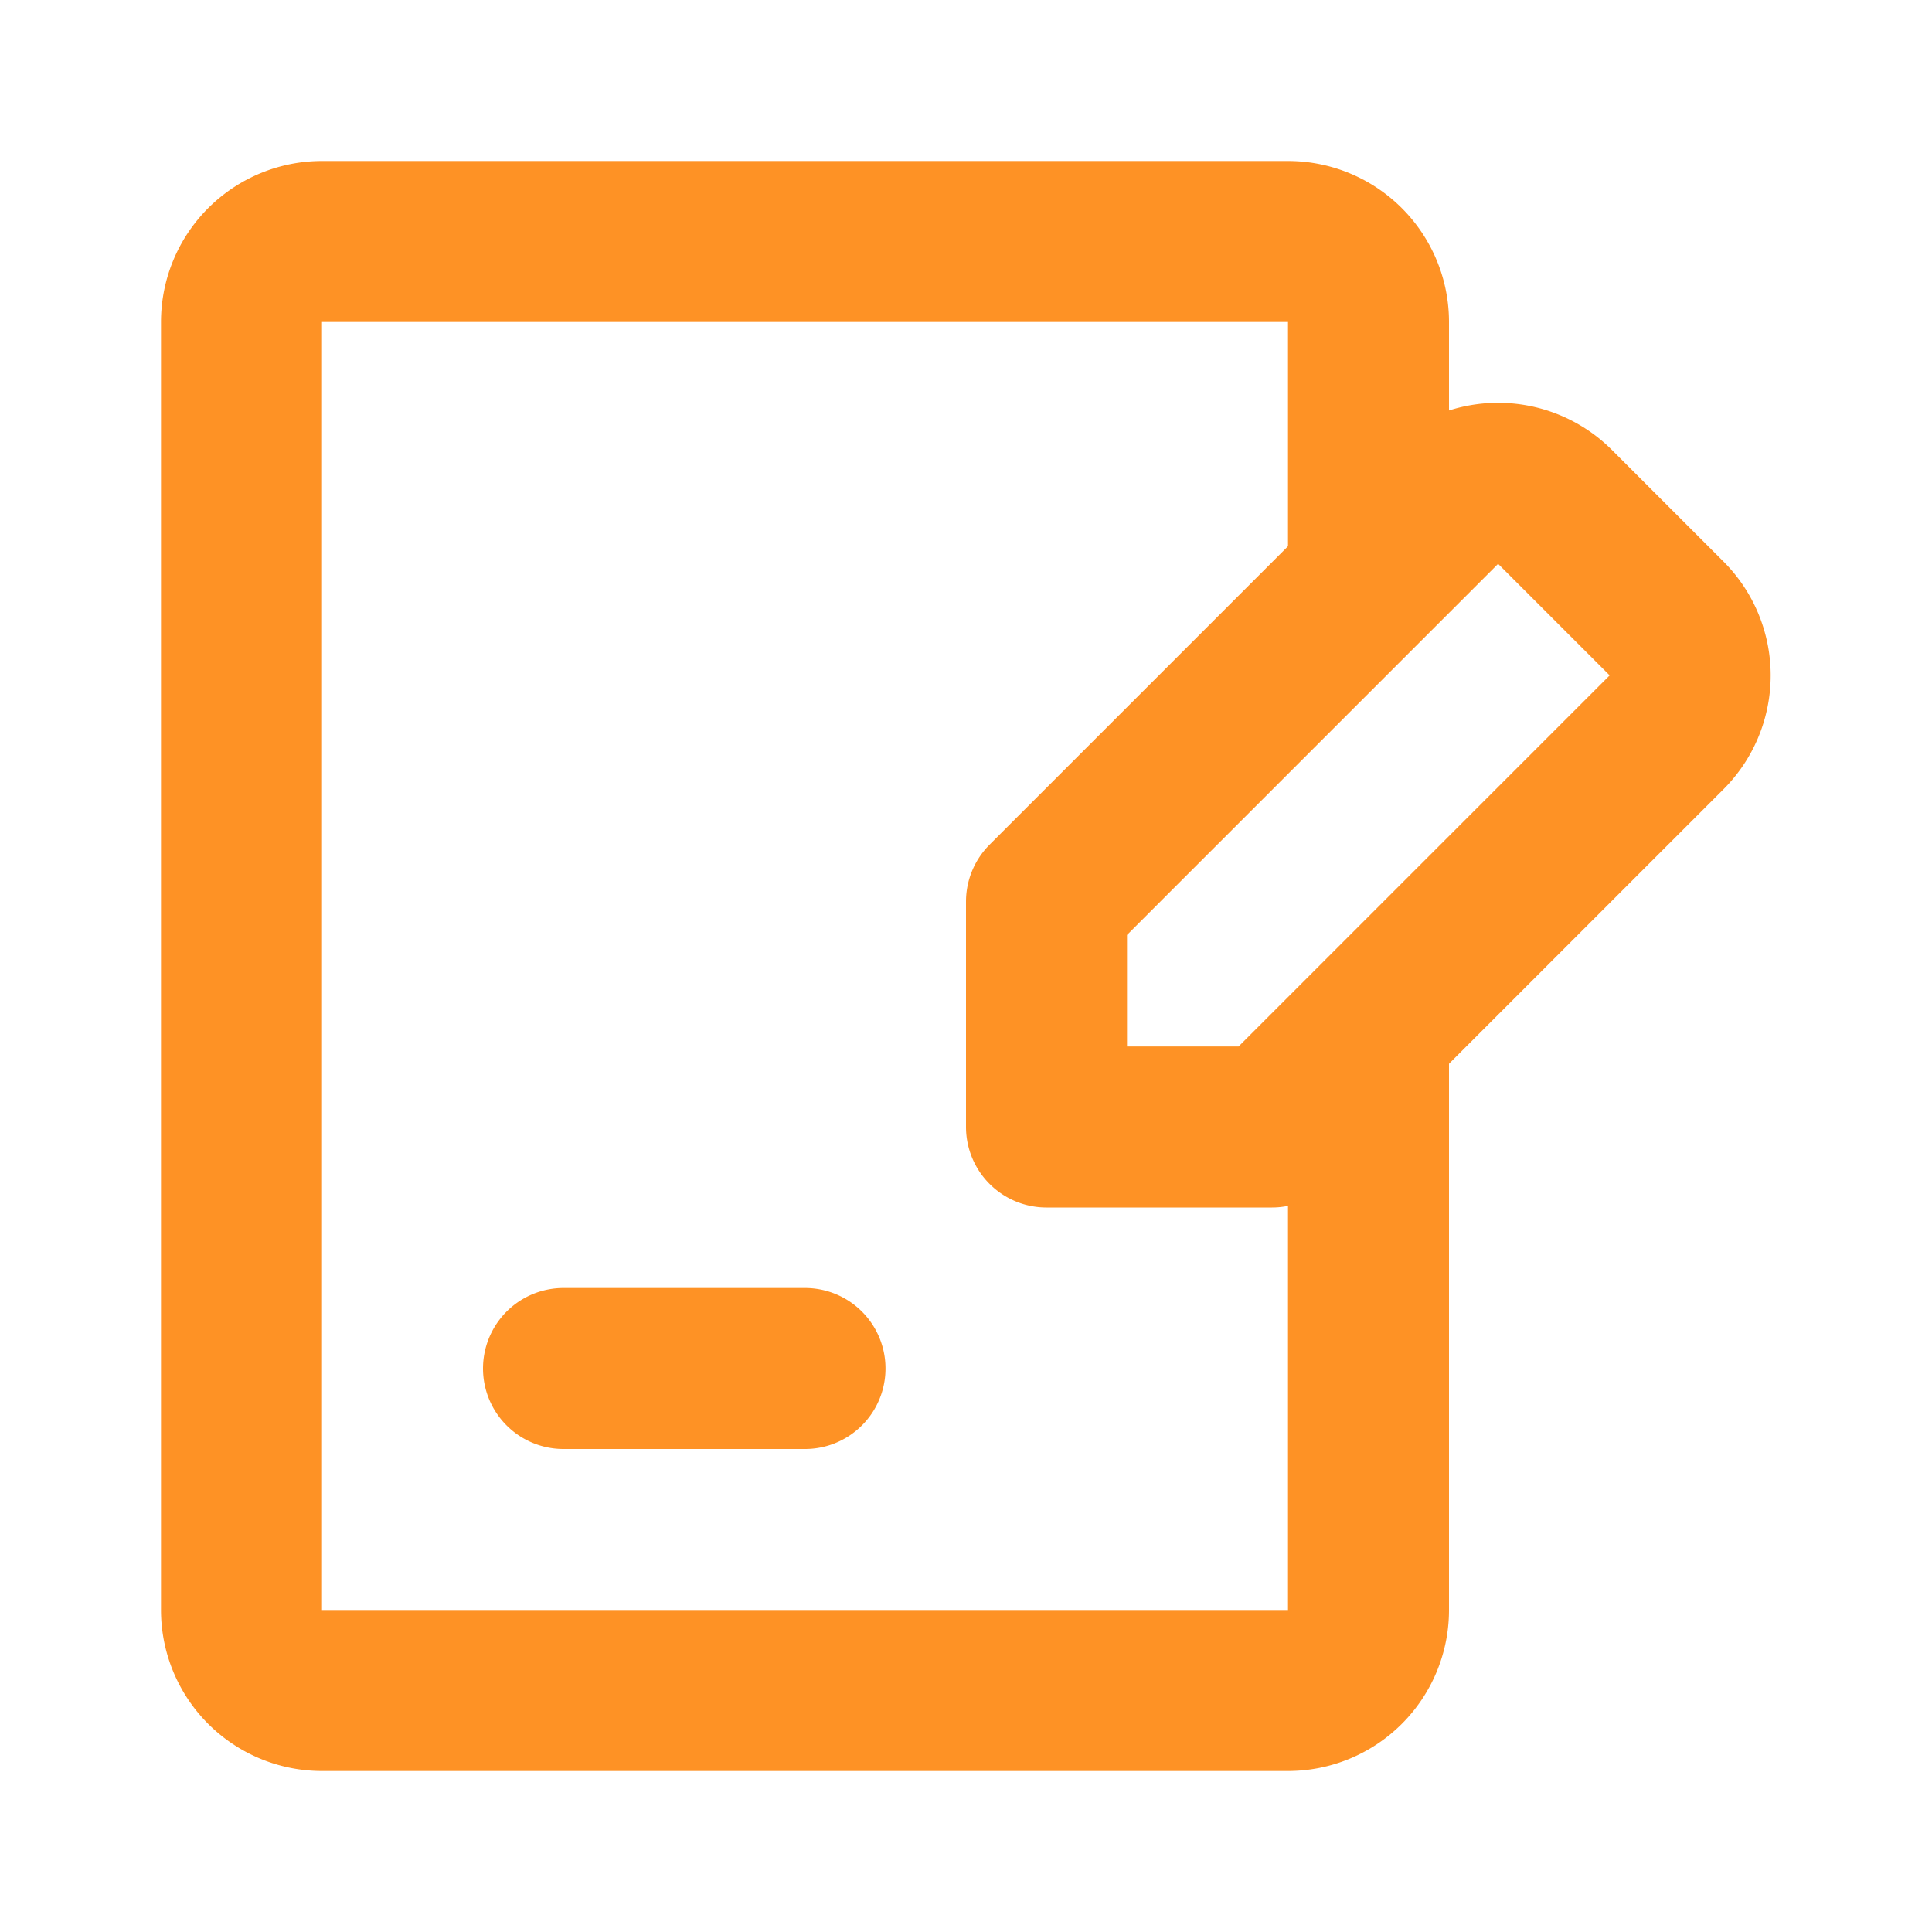
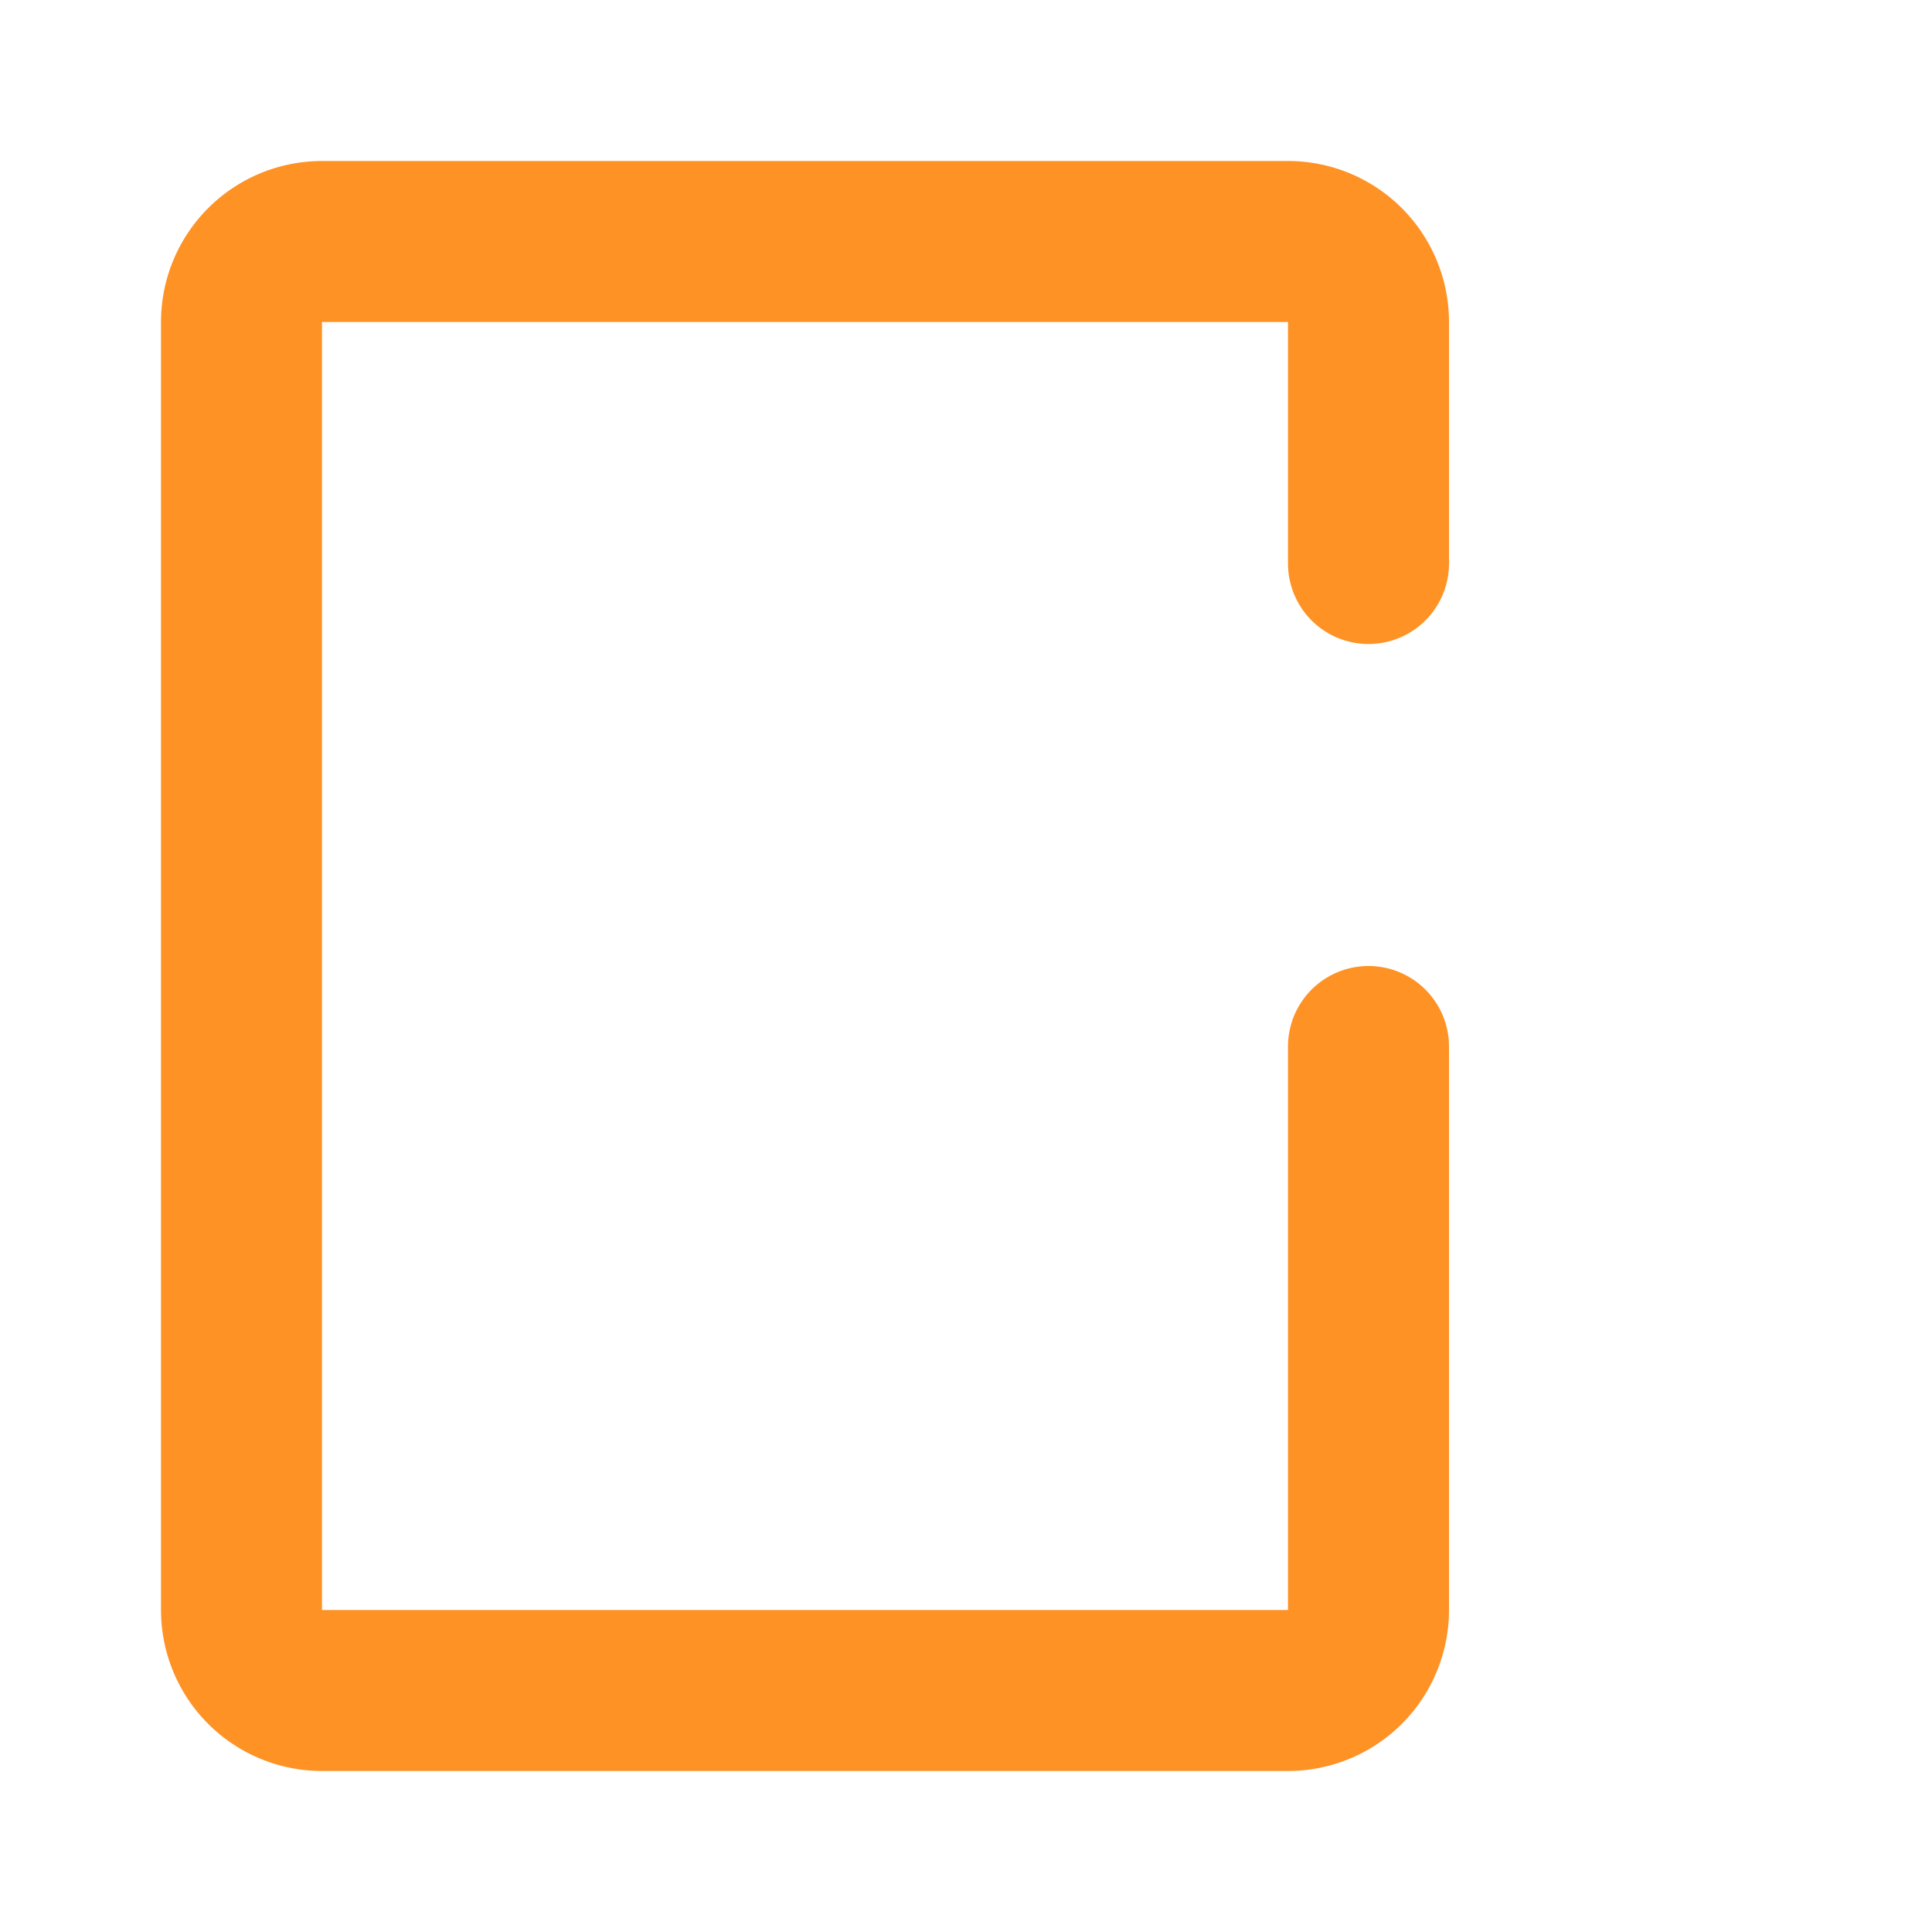
<svg xmlns="http://www.w3.org/2000/svg" width="800" height="800" fill="#FE9225" class="icon line-color" data-name="Line Color" viewBox="0 0 24 24">
  <g fill="none" stroke="#fe9225" stroke-linecap="round" stroke-linejoin="round" stroke-width="2">
    <path d="M17 13v7a1 1 0 0 1-1 1H4a1 1 0 0 1-1-1V4a1 1 0 0 1 1-1h12a1 1 0 0 1 1 1v3" />
-     <path d="m20.71 7.69-1.4-1.4a1 1 0 0 0-1.4 0L13 11.2V14h2.8l4.91-4.91a1 1 0 0 0 0-1.4zM7 17h3" />
  </g>
</svg>